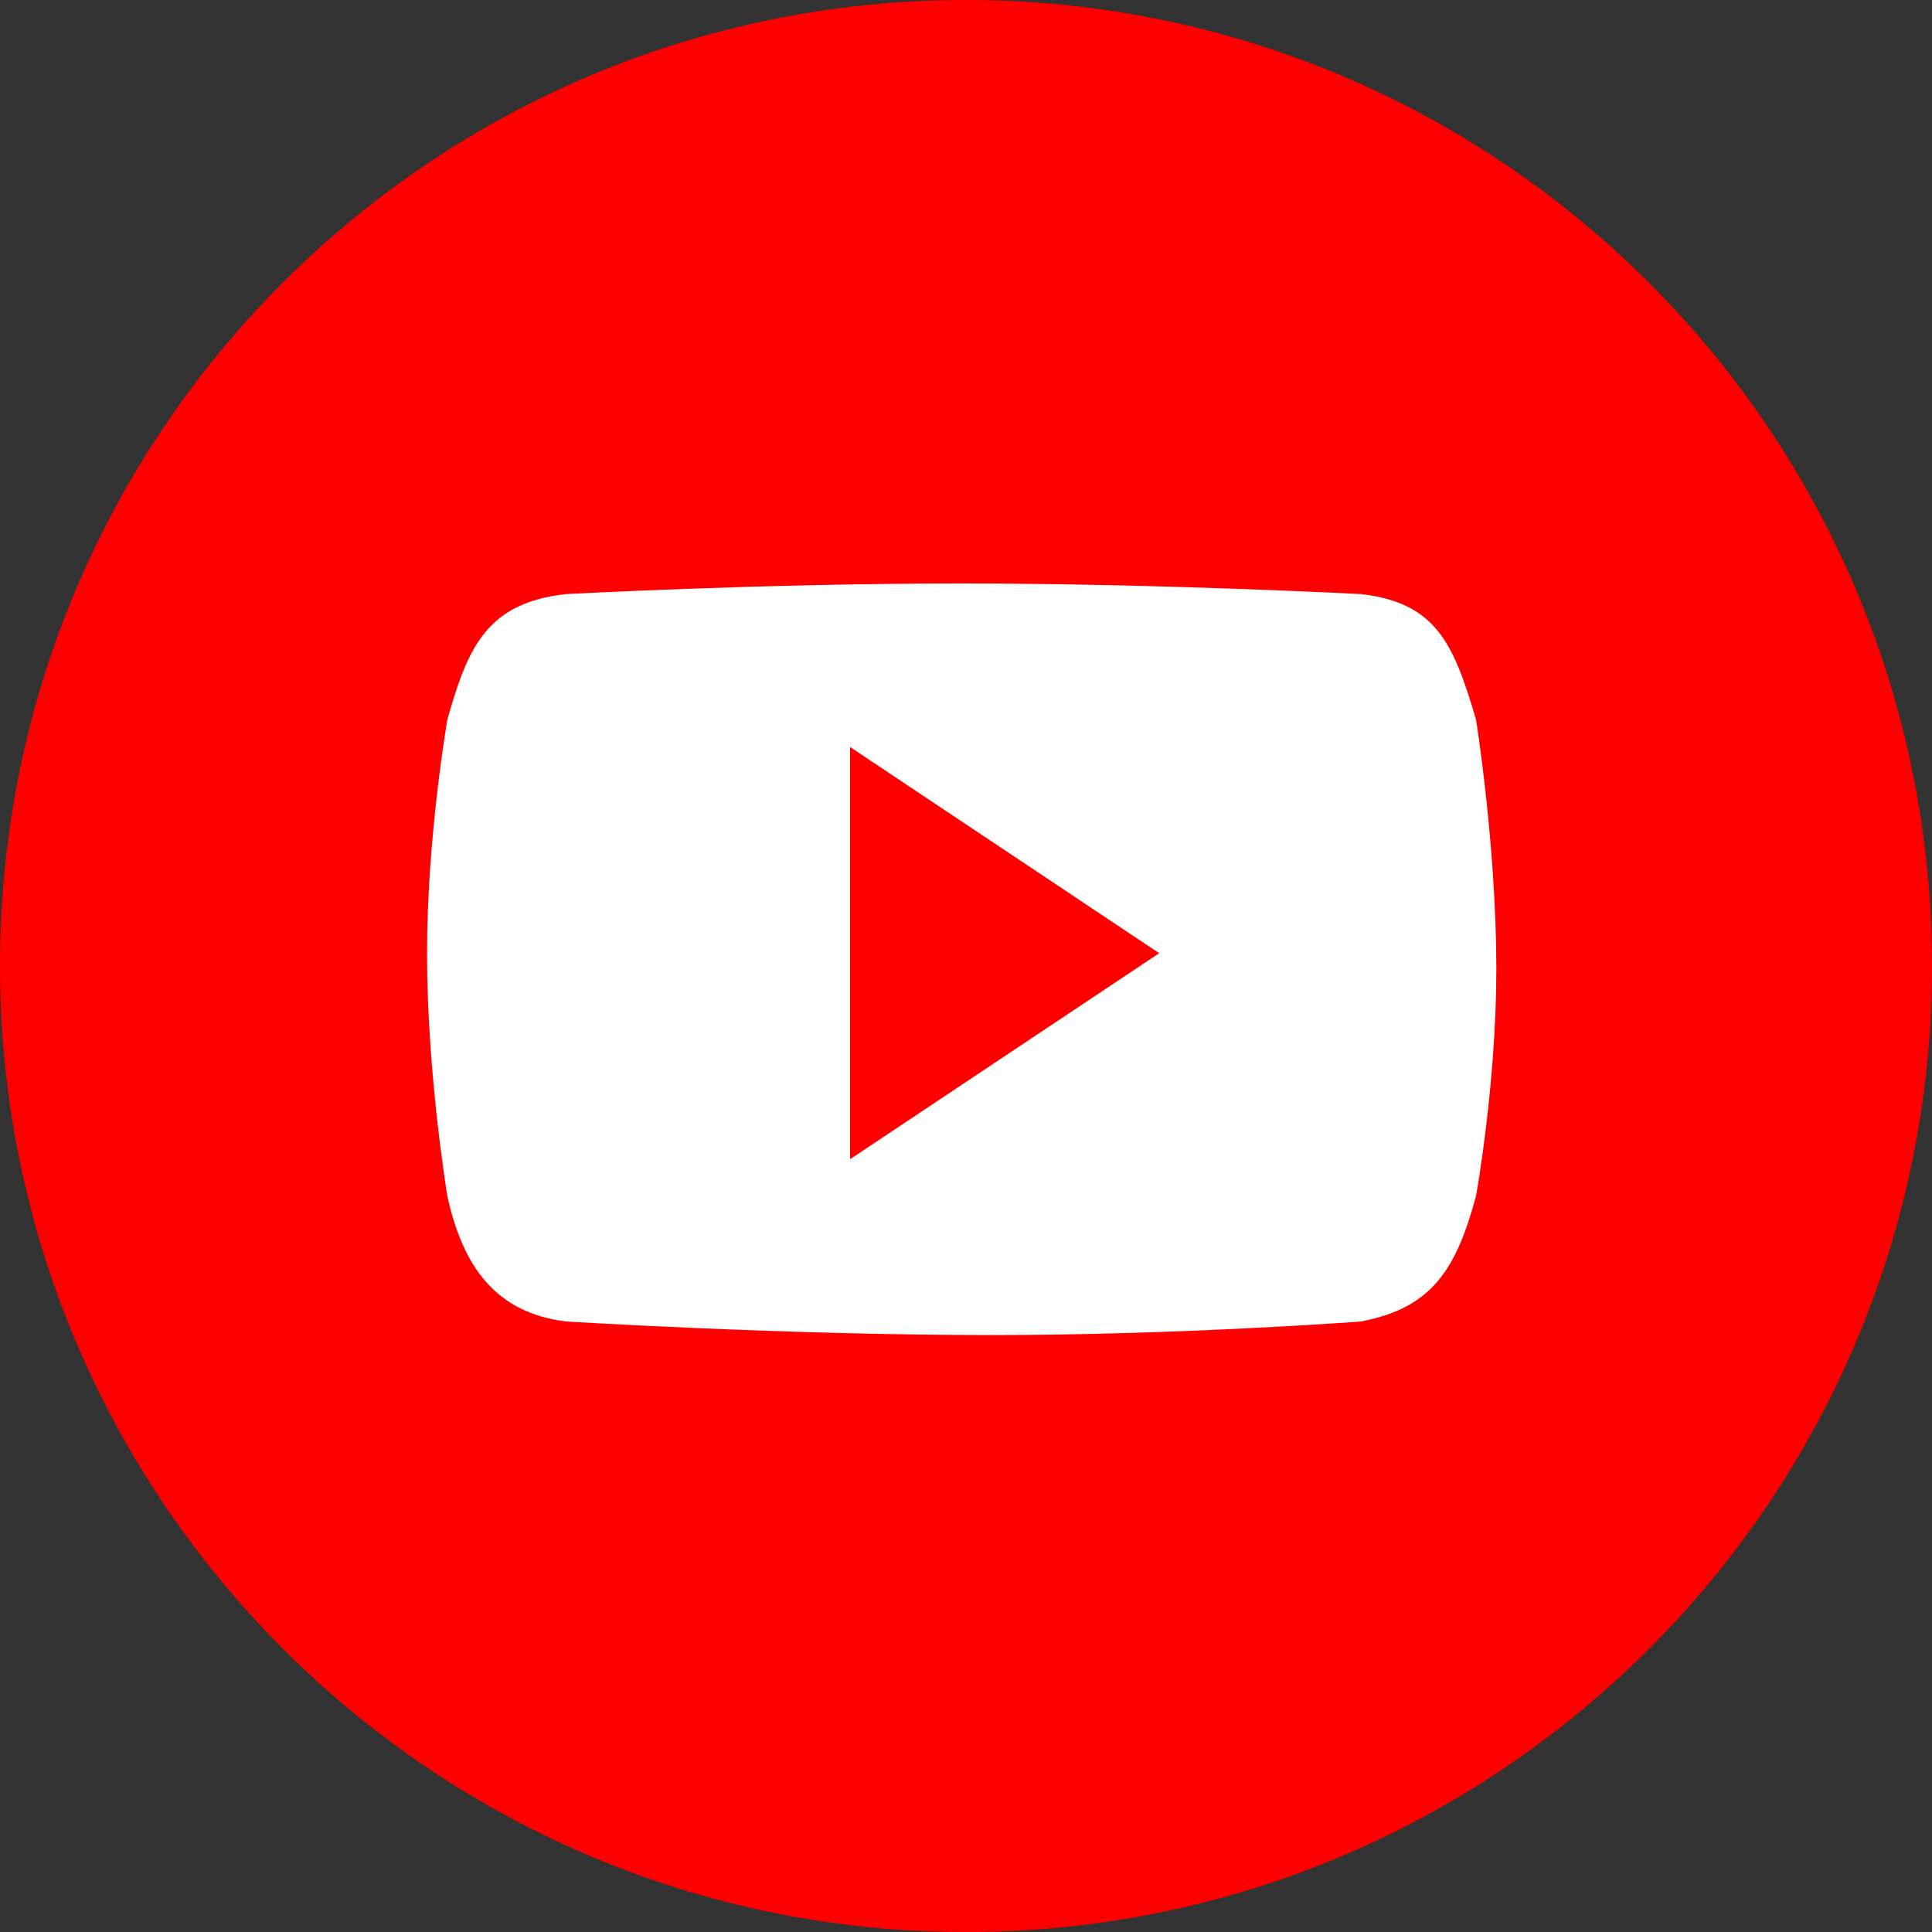
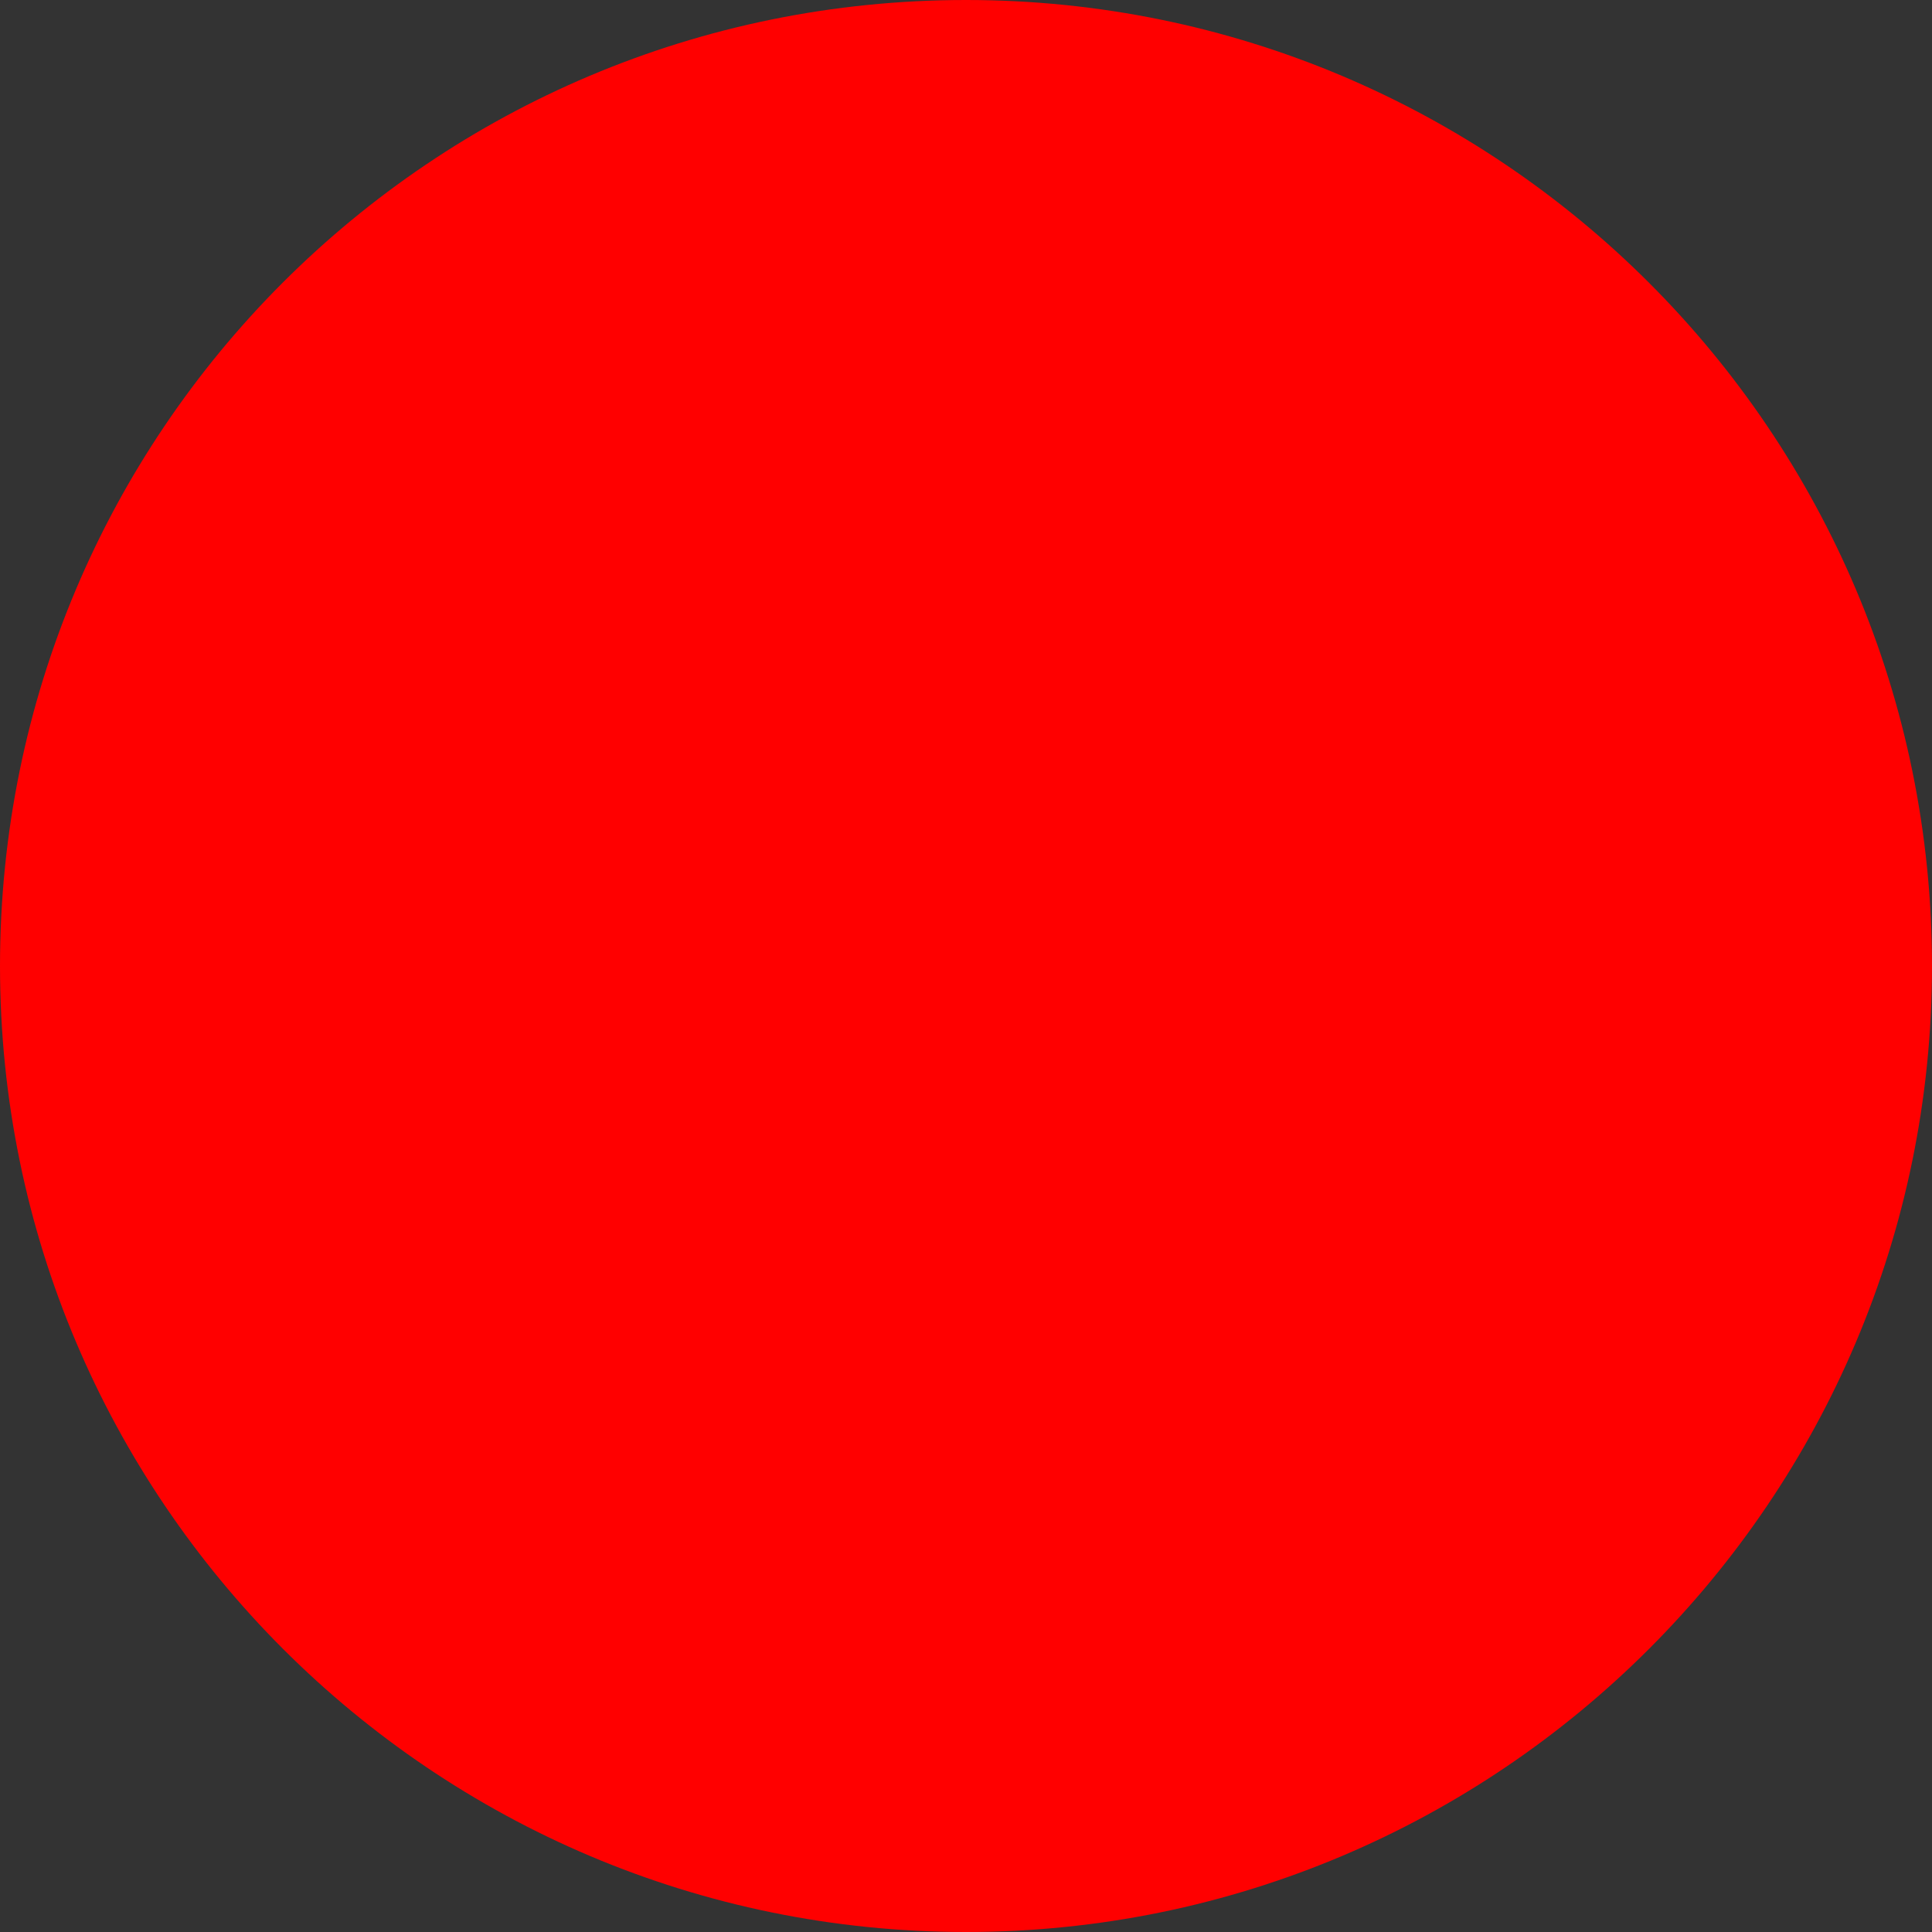
<svg xmlns="http://www.w3.org/2000/svg" width="32" height="32">
  <rect width="100%" height="100%" fill="#333333" stroke="none" />
  <g fill="none" fill-rule="nonzero">
    <path fill="red" d="M0 16c0 8.832 7.17 16 16 16 8.832 0 16-7.168 16-16 0-8.847-7.168-16-16-16C7.152 0 0 7.153 0 16Z" />
-     <path fill="#FFF" d="M22.544 21.888s-2.99.225-6.112.225c-3.44 0-7.056-.225-7.056-.225-1.168-.144-1.712-.912-1.967-2.08 0 0-.336-2.016-.336-4.016 0-1.936.336-3.87.336-3.87.336-1.2.655-1.938 1.966-2.082 0 0 3.249-.176 6.529-.176 3.313 0 6.64.176 6.64.176 1.25.144 1.537.833 1.904 2.081 0 0 .336 2.096.336 4.127 0 1.904-.336 3.76-.336 3.76-.336 1.25-.75 1.856-1.904 2.08Z" />
-     <path fill="red" d="m14.08 19.2 5.12-3.412-5.12-3.415z" />
  </g>
</svg>